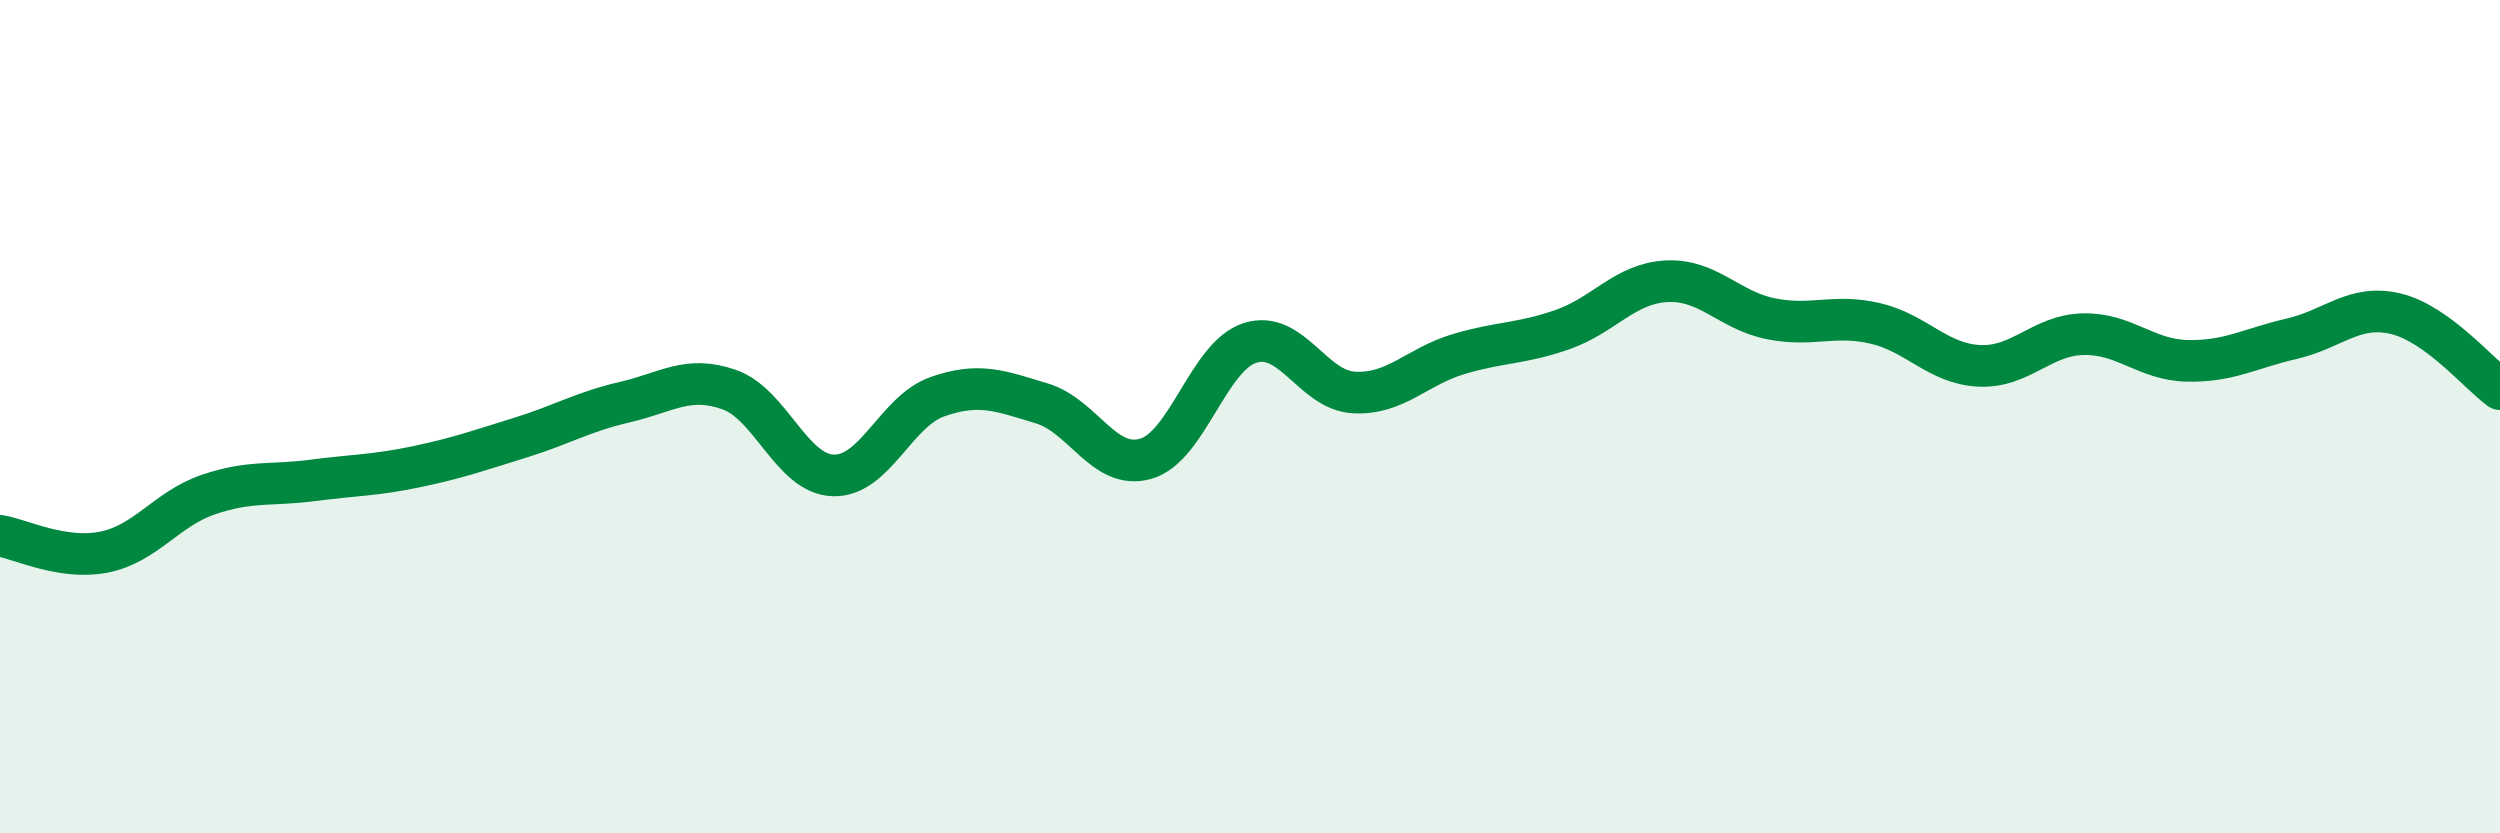
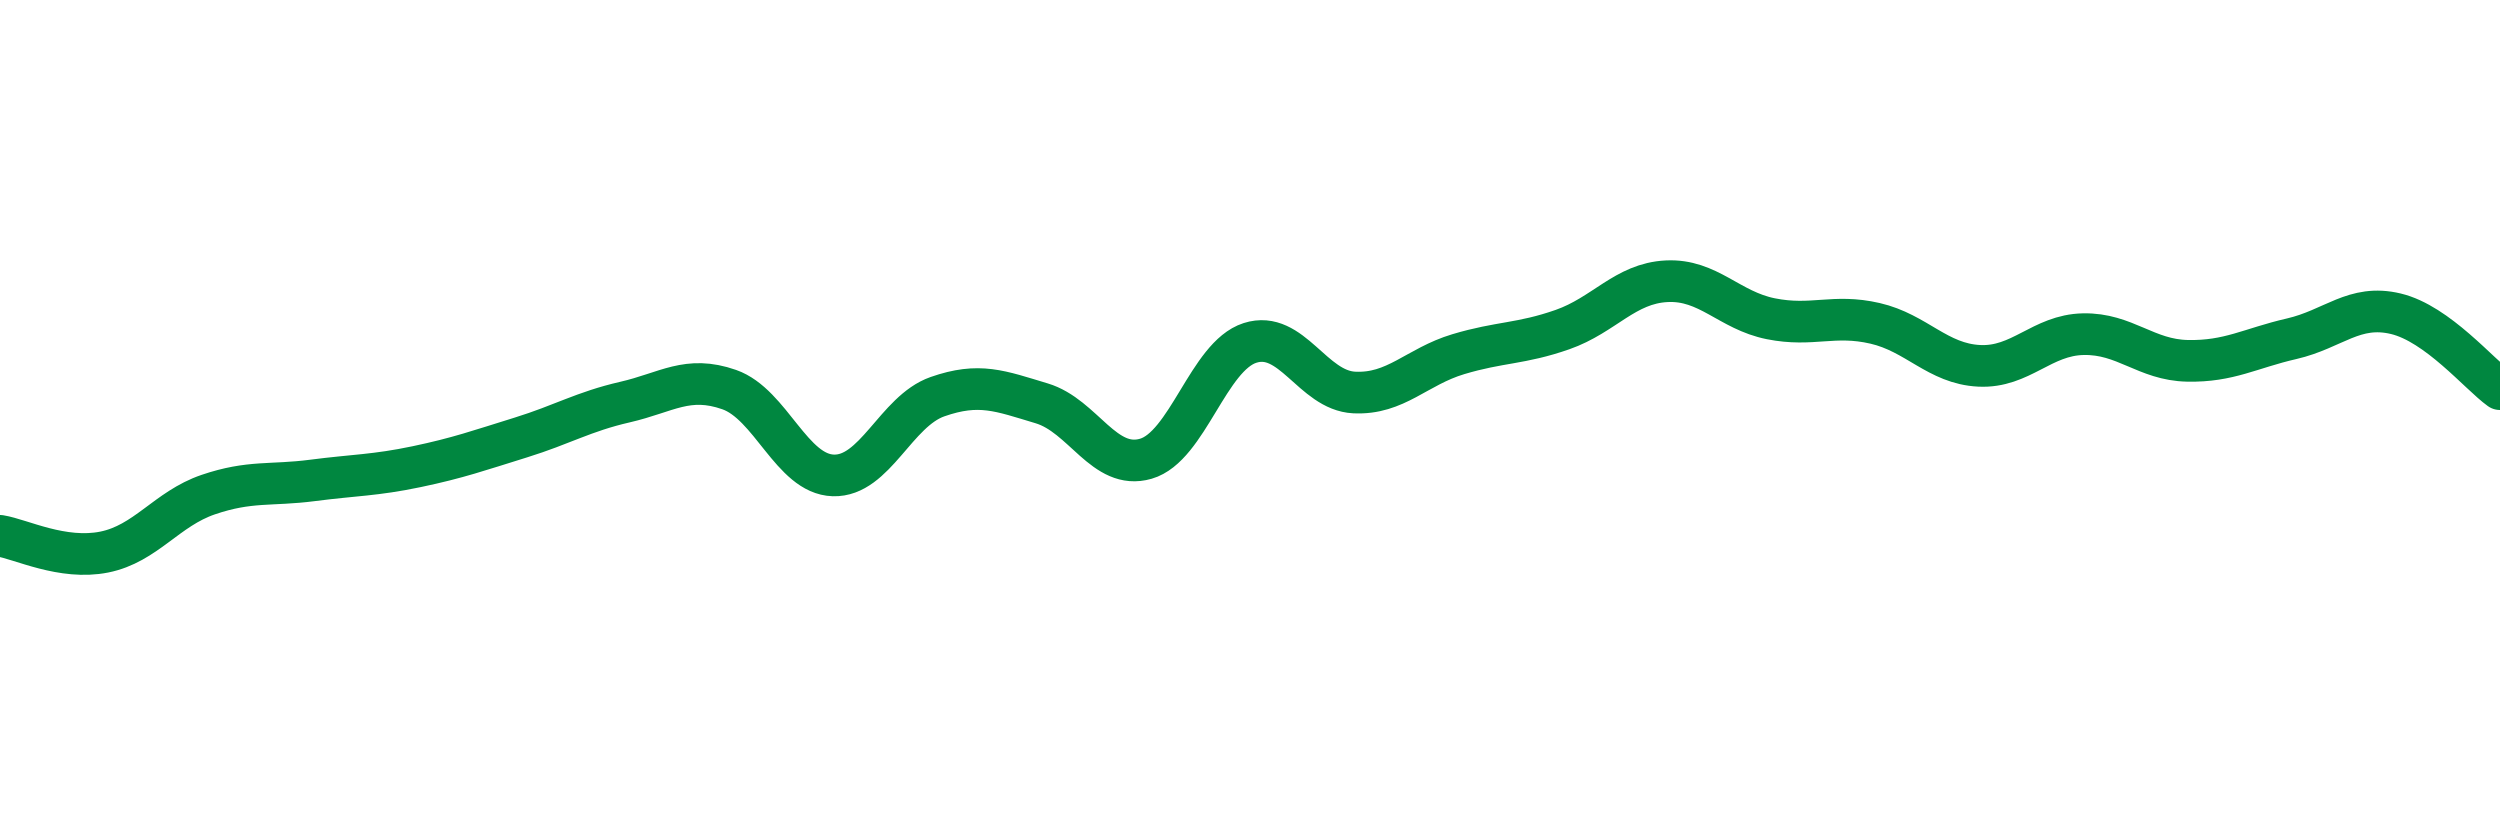
<svg xmlns="http://www.w3.org/2000/svg" width="60" height="20" viewBox="0 0 60 20">
-   <path d="M 0,12.86 C 0.5,12.94 1.5,13.45 2.5,13.25 C 3.5,13.05 4,12.21 5,11.87 C 6,11.53 6.5,11.66 7.5,11.53 C 8.5,11.4 9,11.41 10,11.2 C 11,10.99 11.5,10.81 12.5,10.5 C 13.5,10.19 14,9.88 15,9.65 C 16,9.42 16.5,9 17.5,9.35 C 18.5,9.7 19,11.38 20,11.41 C 21,11.44 21.5,9.87 22.5,9.52 C 23.5,9.17 24,9.38 25,9.68 C 26,9.98 26.5,11.3 27.5,11.01 C 28.5,10.72 29,8.55 30,8.23 C 31,7.91 31.5,9.37 32.5,9.42 C 33.5,9.47 34,8.8 35,8.5 C 36,8.2 36.5,8.26 37.5,7.91 C 38.5,7.56 39,6.8 40,6.75 C 41,6.7 41.5,7.45 42.5,7.65 C 43.5,7.85 44,7.53 45,7.76 C 46,7.99 46.5,8.73 47.5,8.78 C 48.5,8.83 49,8.04 50,8.02 C 51,8 51.5,8.64 52.5,8.66 C 53.5,8.68 54,8.36 55,8.13 C 56,7.9 56.5,7.29 57.5,7.53 C 58.5,7.77 59.5,8.98 60,9.34L60 20L0 20Z" fill="#008740" opacity="0.1" stroke-linecap="round" stroke-linejoin="round" />
  <path d="M 0,12.86 C 0.5,12.94 1.5,13.45 2.5,13.25 C 3.5,13.05 4,12.21 5,11.87 C 6,11.53 6.5,11.66 7.5,11.53 C 8.5,11.4 9,11.41 10,11.2 C 11,10.99 11.5,10.81 12.5,10.5 C 13.5,10.19 14,9.88 15,9.65 C 16,9.42 16.5,9 17.5,9.35 C 18.5,9.7 19,11.38 20,11.41 C 21,11.44 21.5,9.87 22.5,9.52 C 23.5,9.17 24,9.38 25,9.68 C 26,9.98 26.5,11.3 27.5,11.01 C 28.5,10.72 29,8.55 30,8.23 C 31,7.91 31.5,9.37 32.5,9.42 C 33.5,9.47 34,8.8 35,8.5 C 36,8.2 36.5,8.26 37.5,7.91 C 38.5,7.56 39,6.8 40,6.75 C 41,6.7 41.5,7.45 42.5,7.65 C 43.5,7.85 44,7.53 45,7.76 C 46,7.99 46.5,8.73 47.5,8.78 C 48.5,8.83 49,8.04 50,8.02 C 51,8 51.5,8.64 52.5,8.66 C 53.5,8.68 54,8.36 55,8.13 C 56,7.9 56.5,7.29 57.5,7.53 C 58.5,7.77 59.5,8.98 60,9.34" stroke="#008740" stroke-width="1" fill="none" stroke-linecap="round" stroke-linejoin="round" />
</svg>